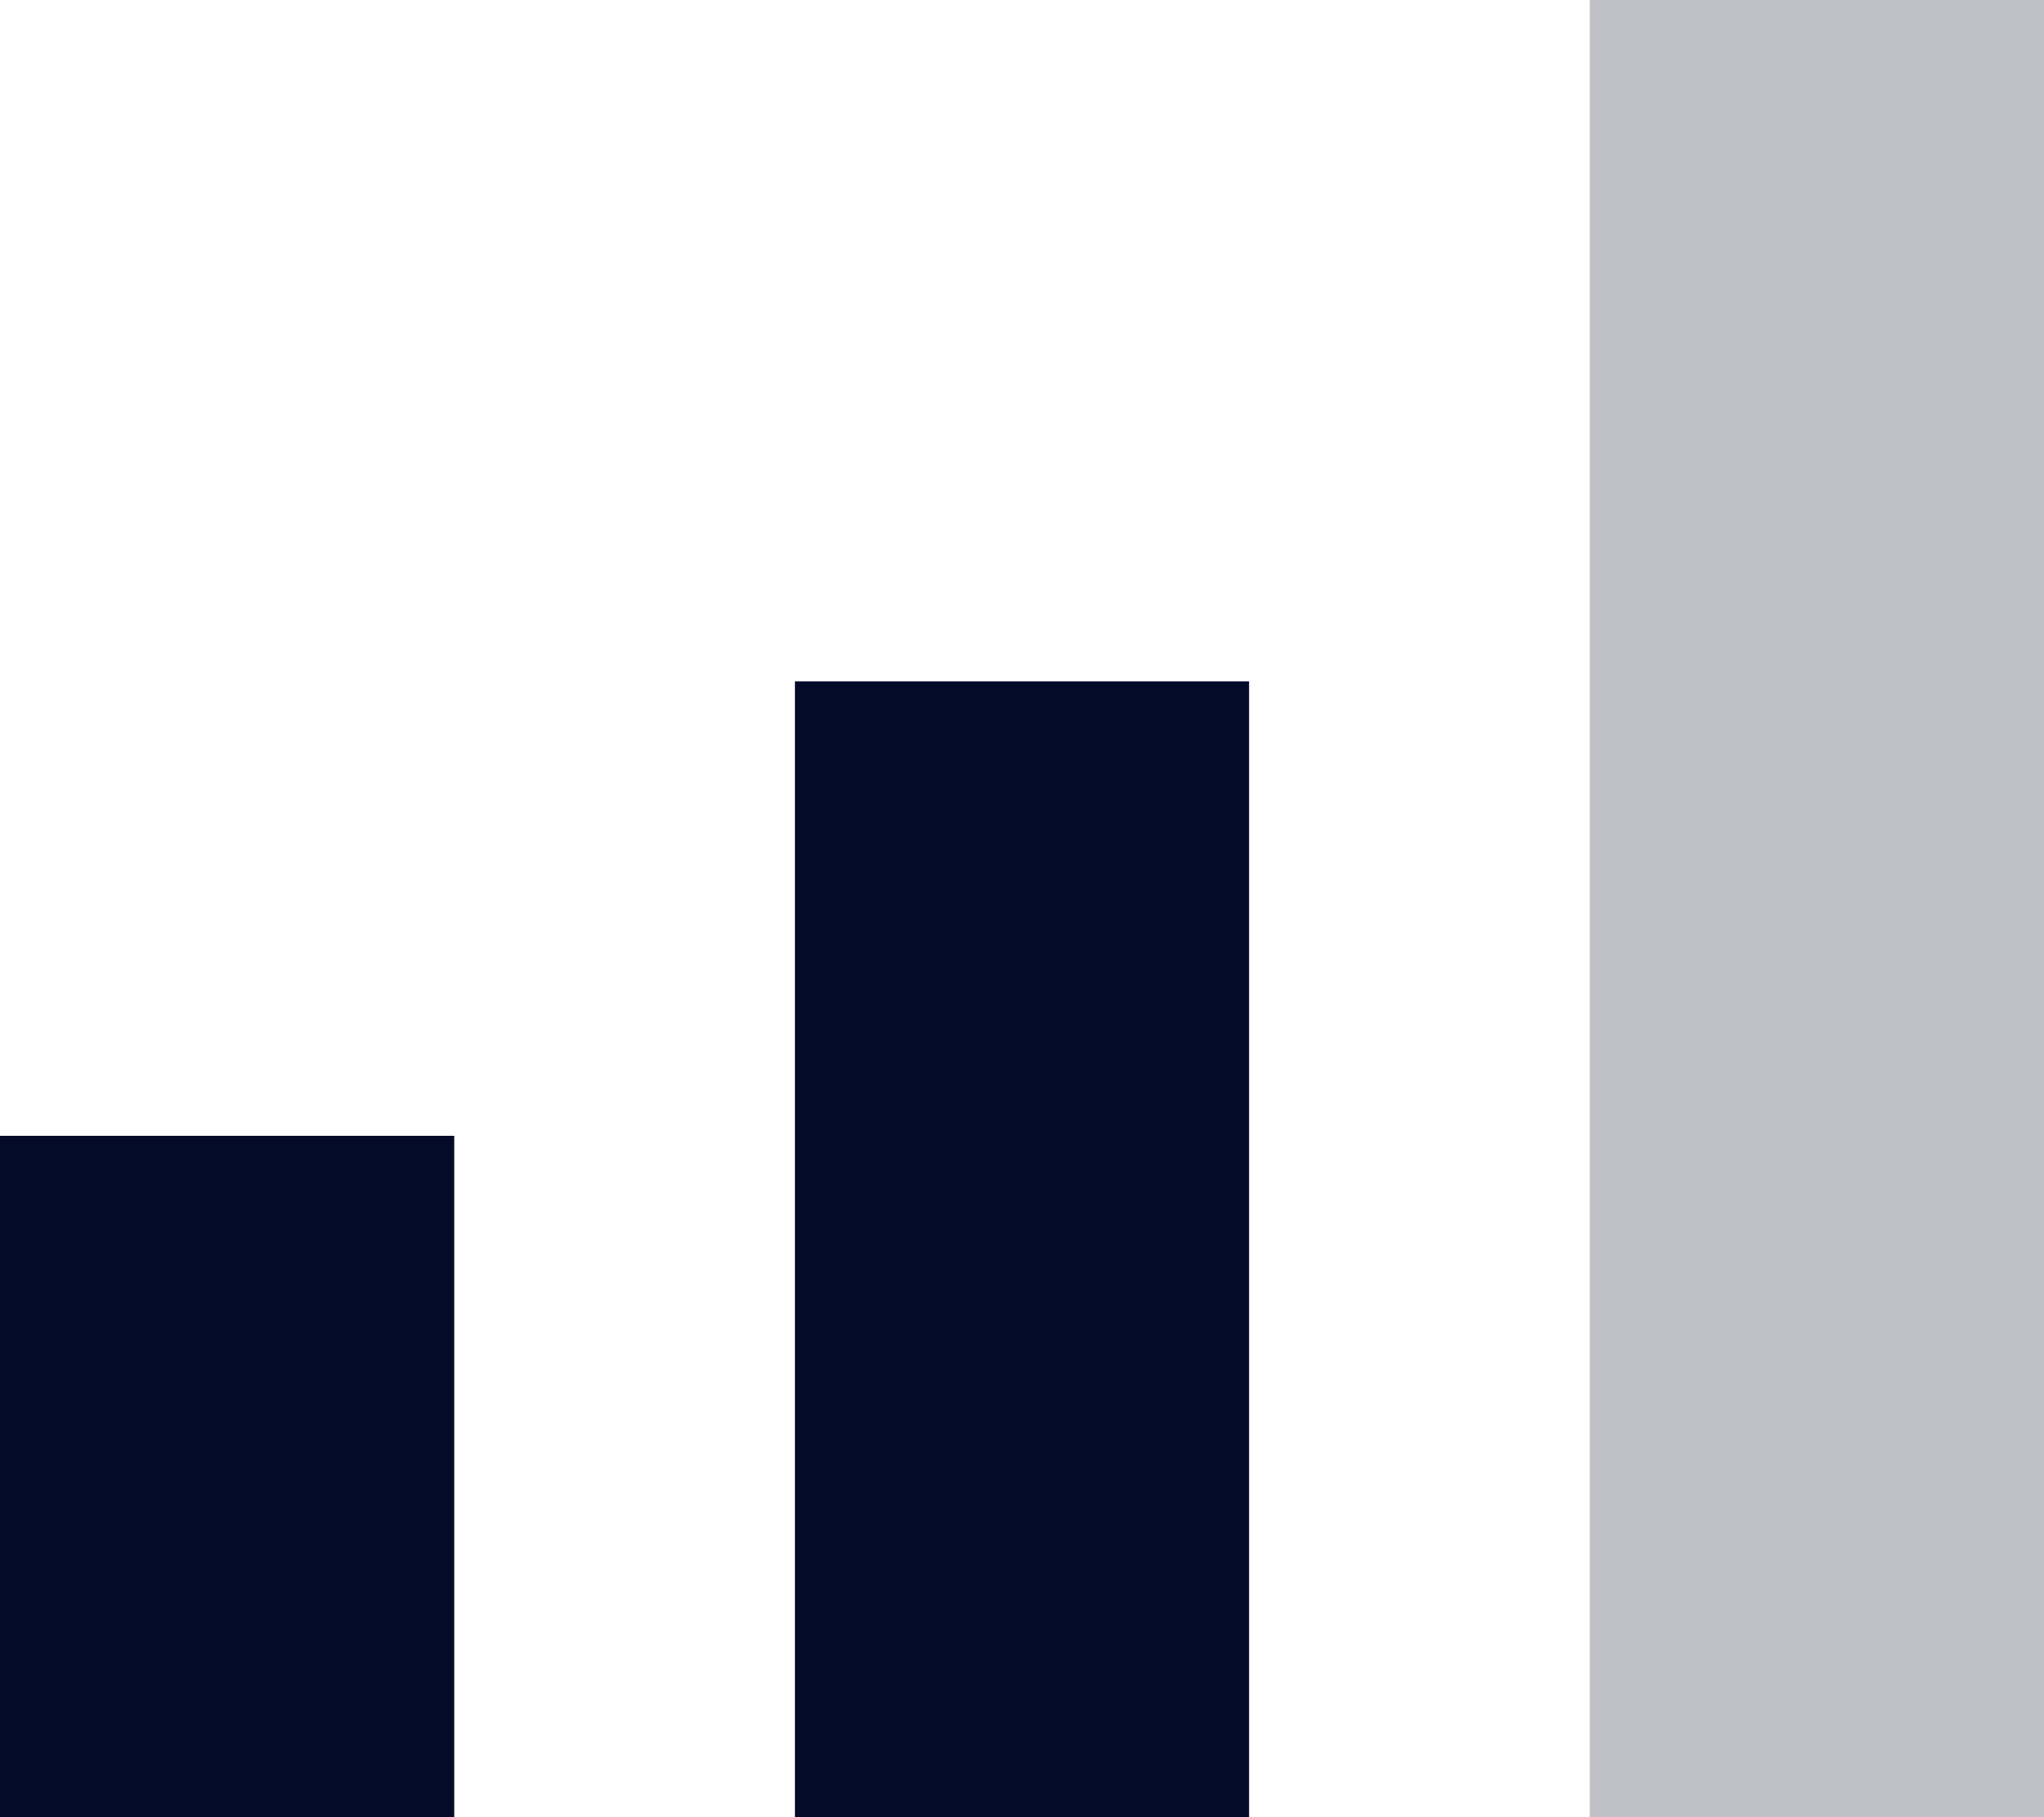
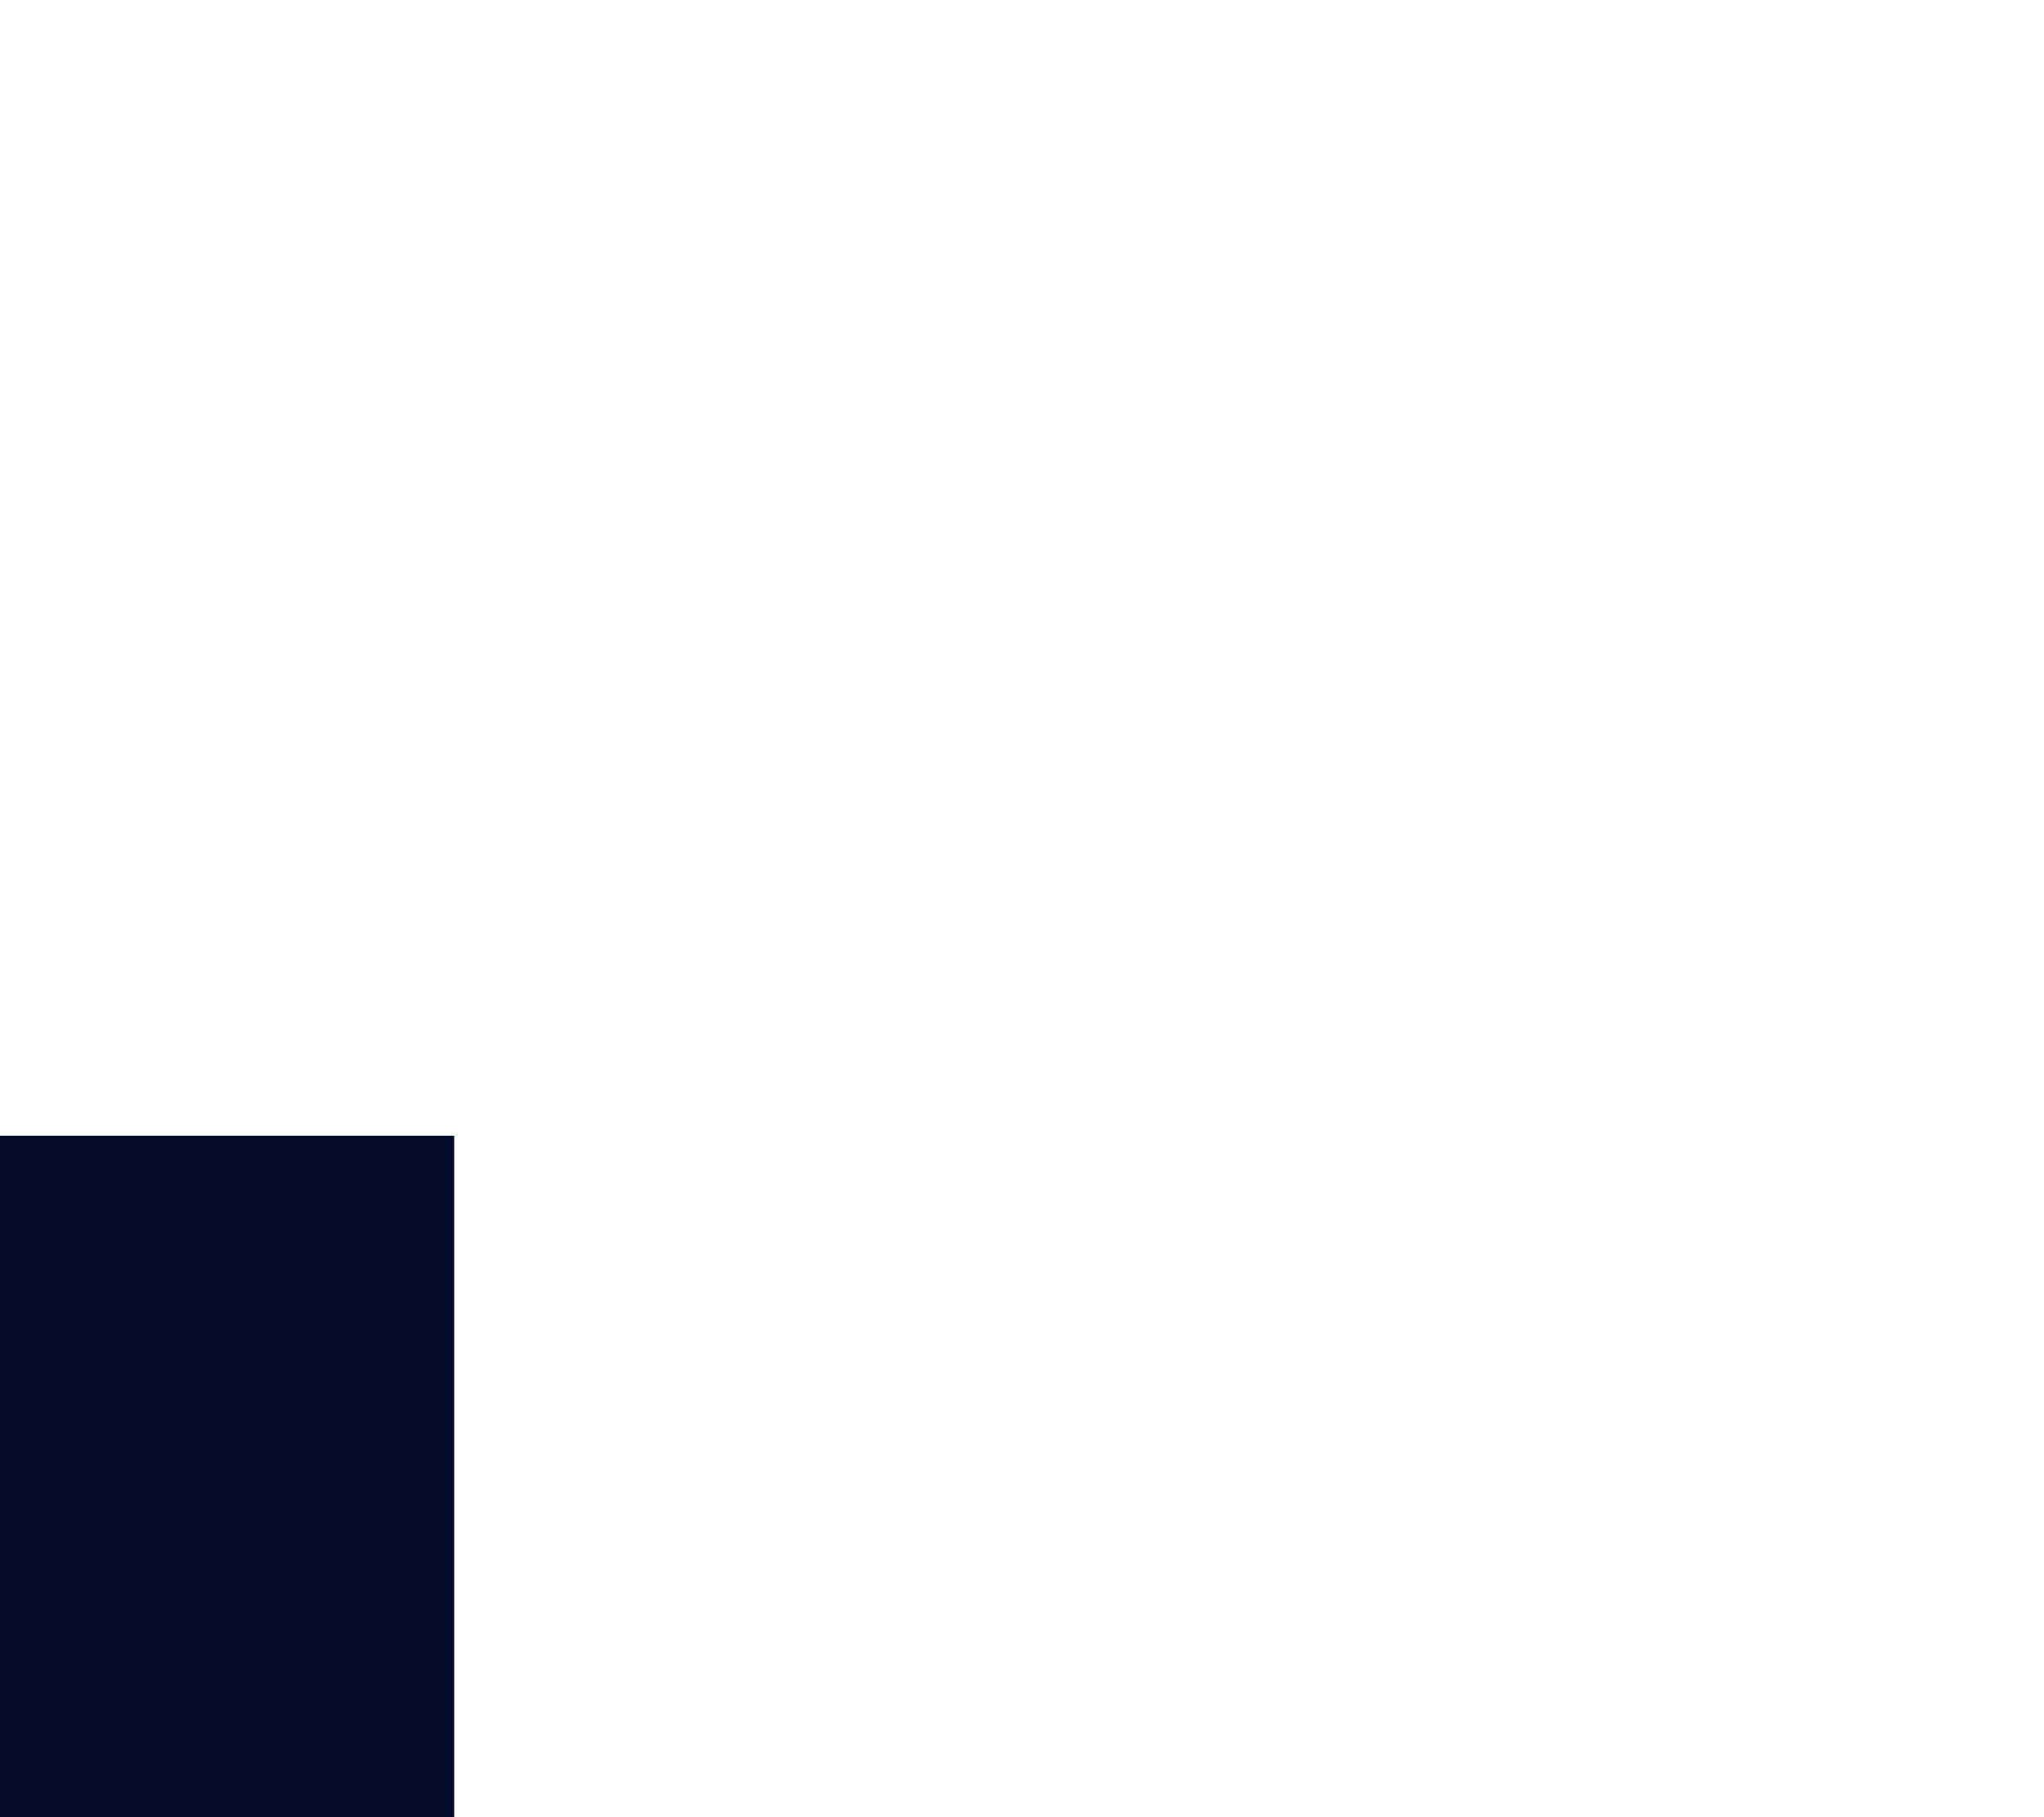
<svg xmlns="http://www.w3.org/2000/svg" version="1.1" id="Warstwa_1" x="0" y="0" viewBox="0 0 18 16" style="enable-background:new 0 0 18 16" xml:space="preserve">
  <style>.st0{fill:#040a29}</style>
  <path id="_1" class="st0" d="M0 10h4v6H0z" />
-   <path id="_3" style="opacity:.32;fill:#353d4b;enable-background:new" d="M14 0h4v16h-4z" />
-   <path id="_2" class="st0" d="M7 6h4v10H7z" />
</svg>